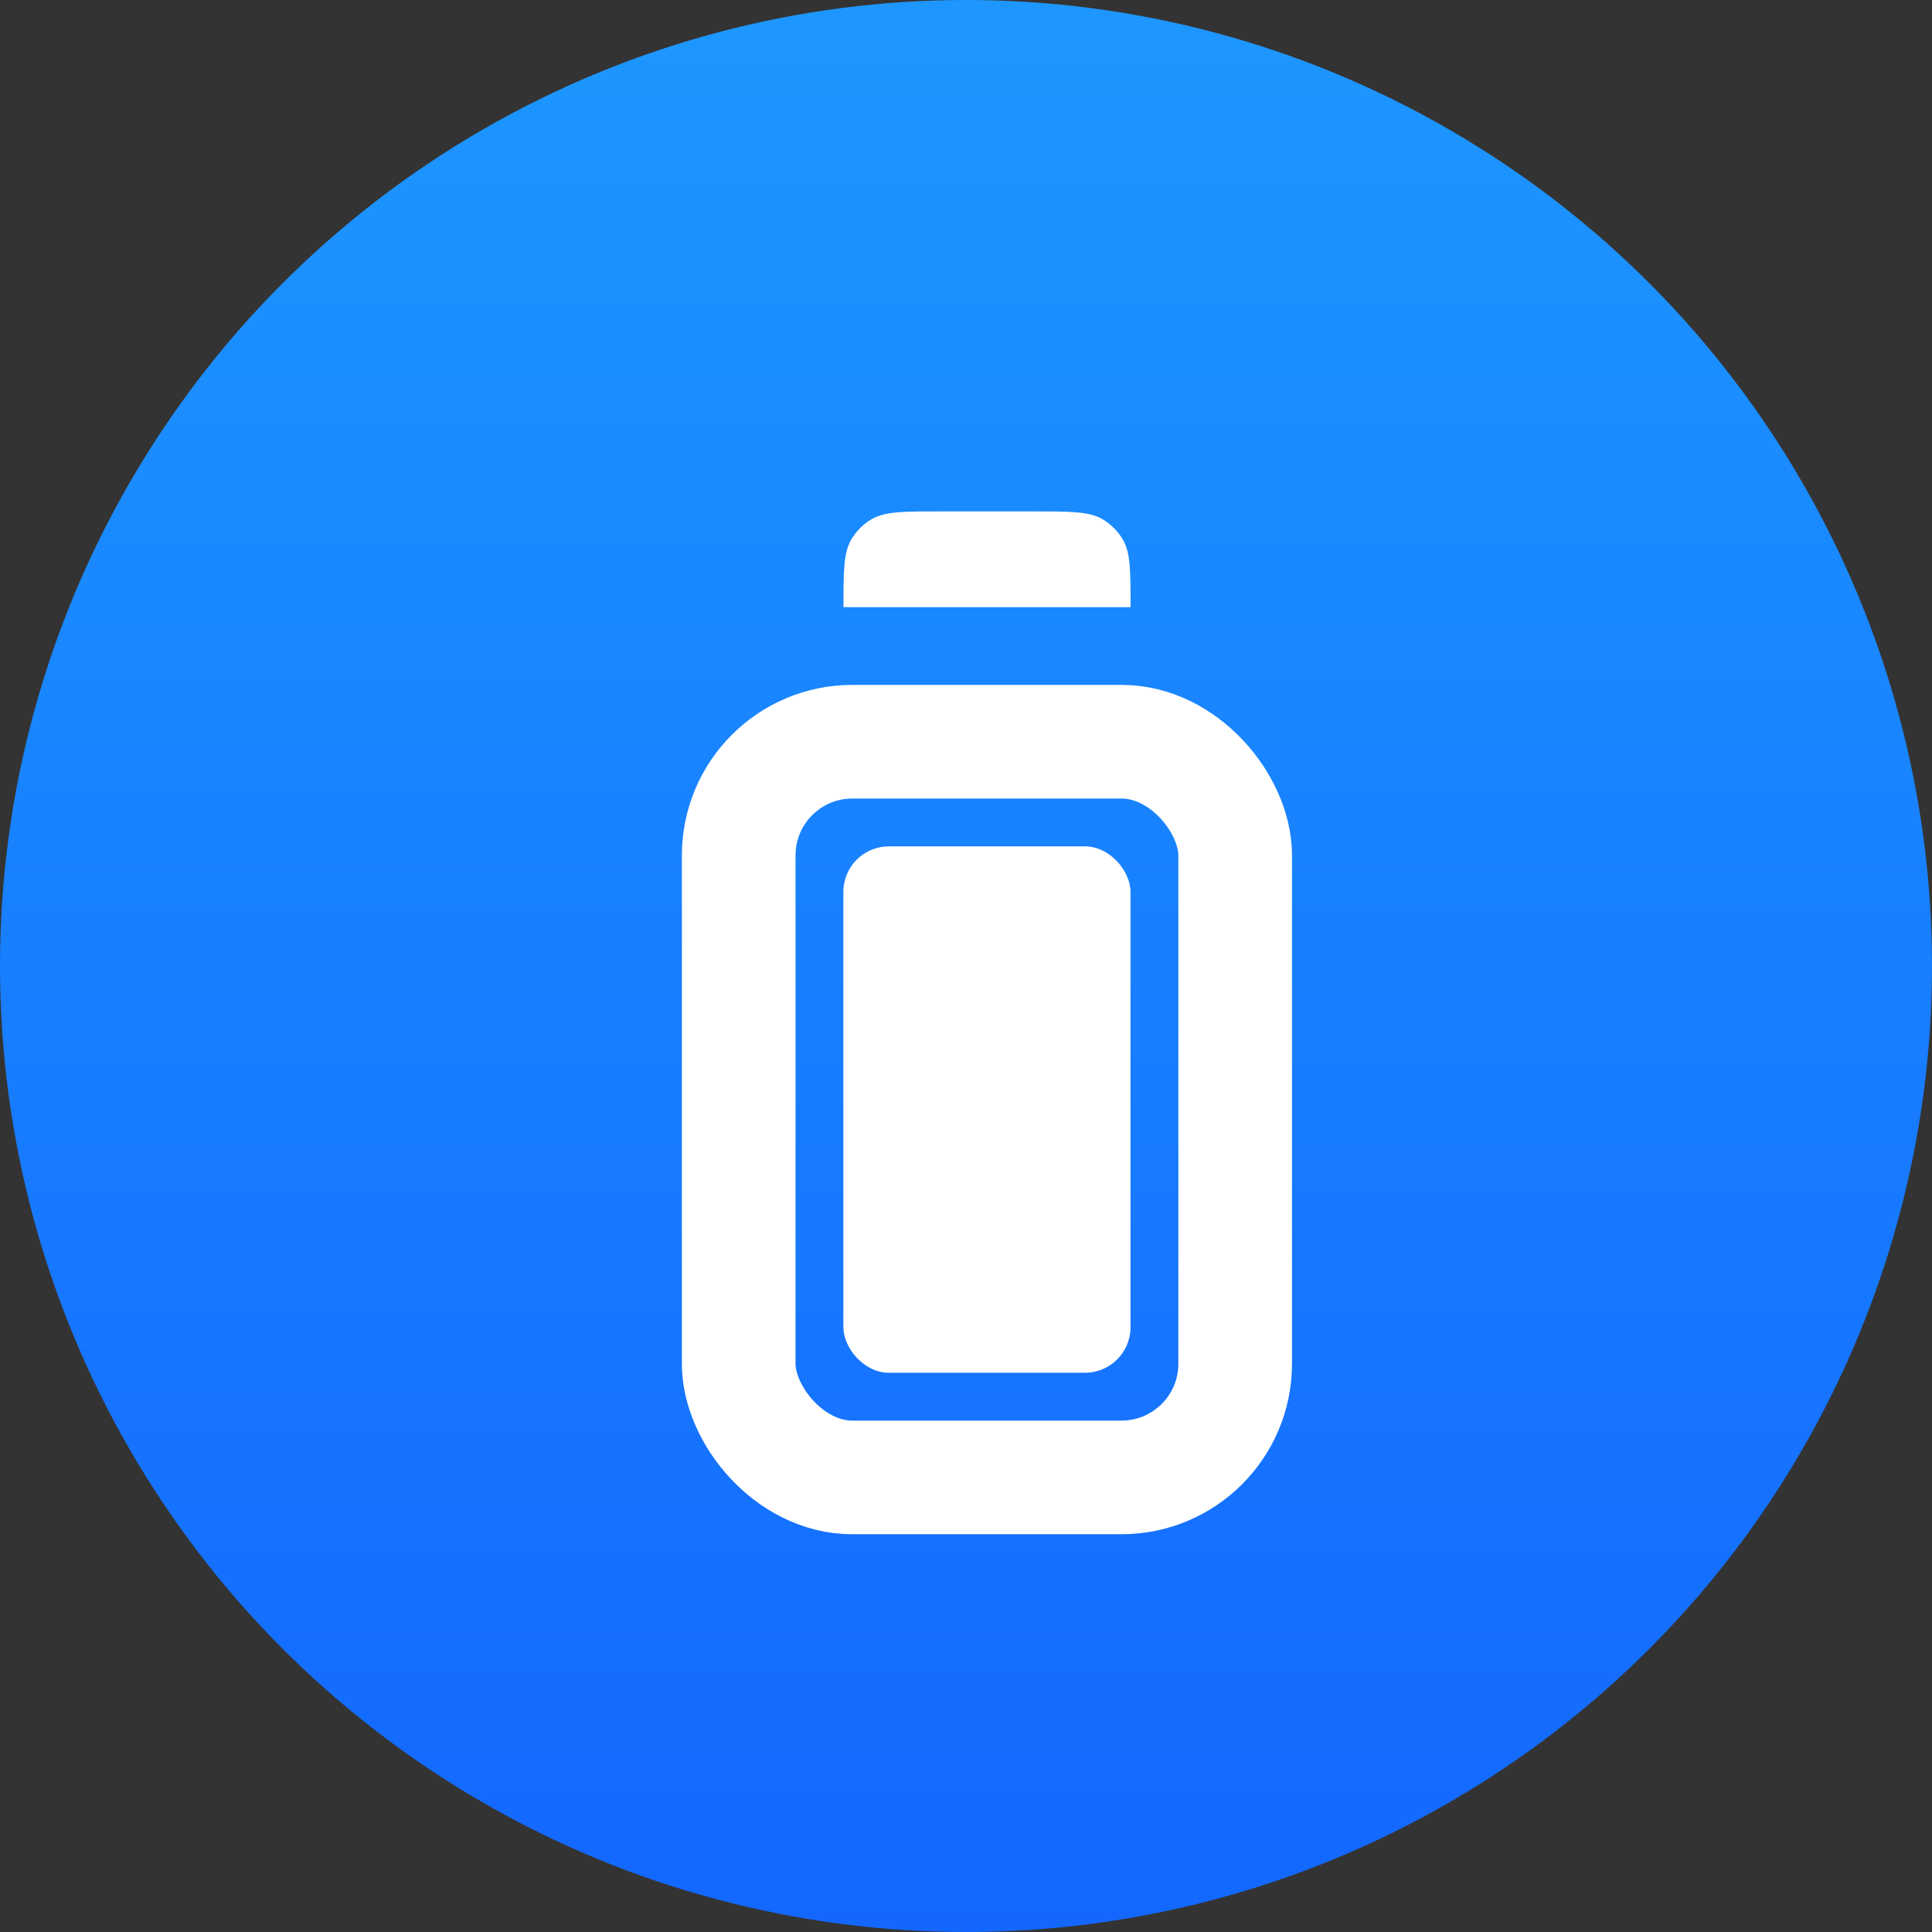
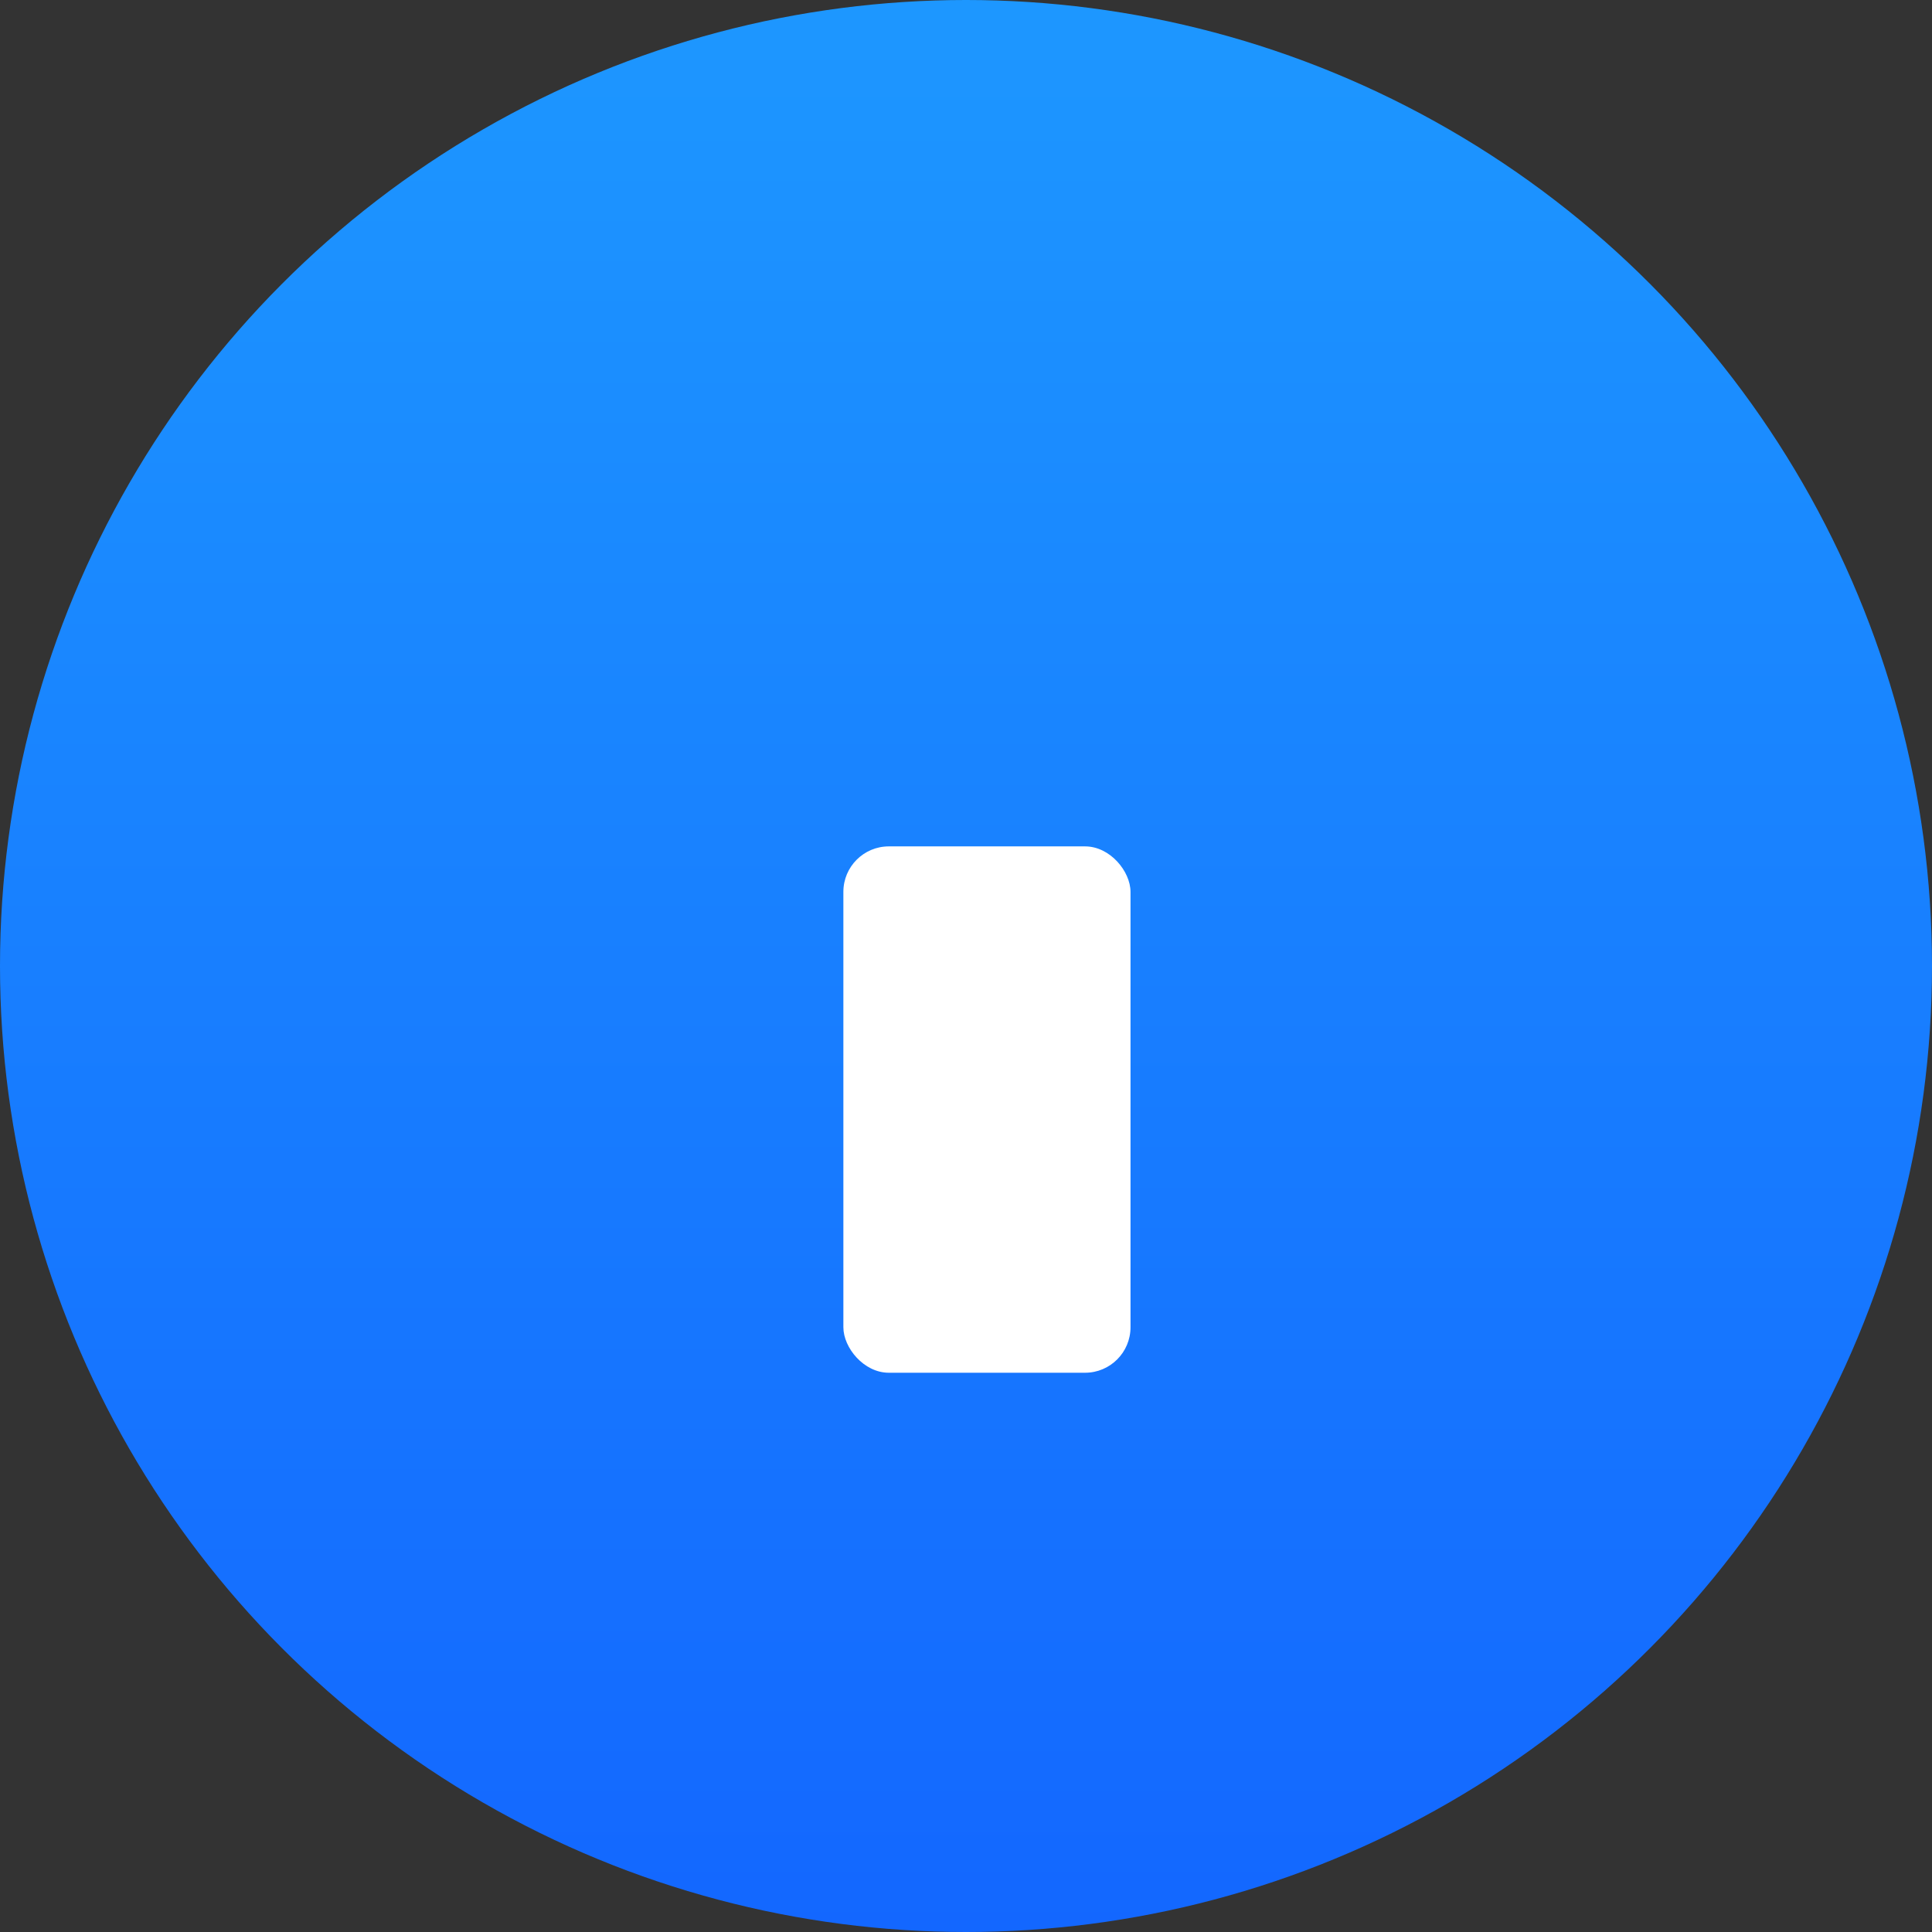
<svg xmlns="http://www.w3.org/2000/svg" width="34" height="34" viewBox="0 0 34 34" fill="none">
  <rect x="0" y="0" width="34" height="34" fill="#333333" stroke="none" />
  <circle cx="17" cy="17" r="17" fill="url(#paint0_linear_465_22)" />
-   <rect x="13" y="13.053" width="8.737" height="12.947" rx="2" stroke="white" stroke-width="2" />
  <rect x="14.842" y="14.895" width="5.053" height="9.263" rx="0.8" fill="white" />
-   <path d="M18.213 9C18.852 9 19.172 9 19.408 9.141C19.551 9.226 19.671 9.346 19.756 9.488C19.897 9.725 19.896 10.045 19.896 10.685H14.844C14.844 10.045 14.844 9.725 14.985 9.488C15.07 9.346 15.189 9.226 15.332 9.141C15.569 9 15.889 9 16.528 9H18.213Z" fill="white" />
  <defs>
    <linearGradient id="paint0_linear_465_22" x1="17" y1="0" x2="17" y2="34" gradientUnits="userSpaceOnUse">
      <stop stop-color="#1D97FF" />
      <stop offset="1" stop-color="#1367FF" />
    </linearGradient>
  </defs>
</svg>